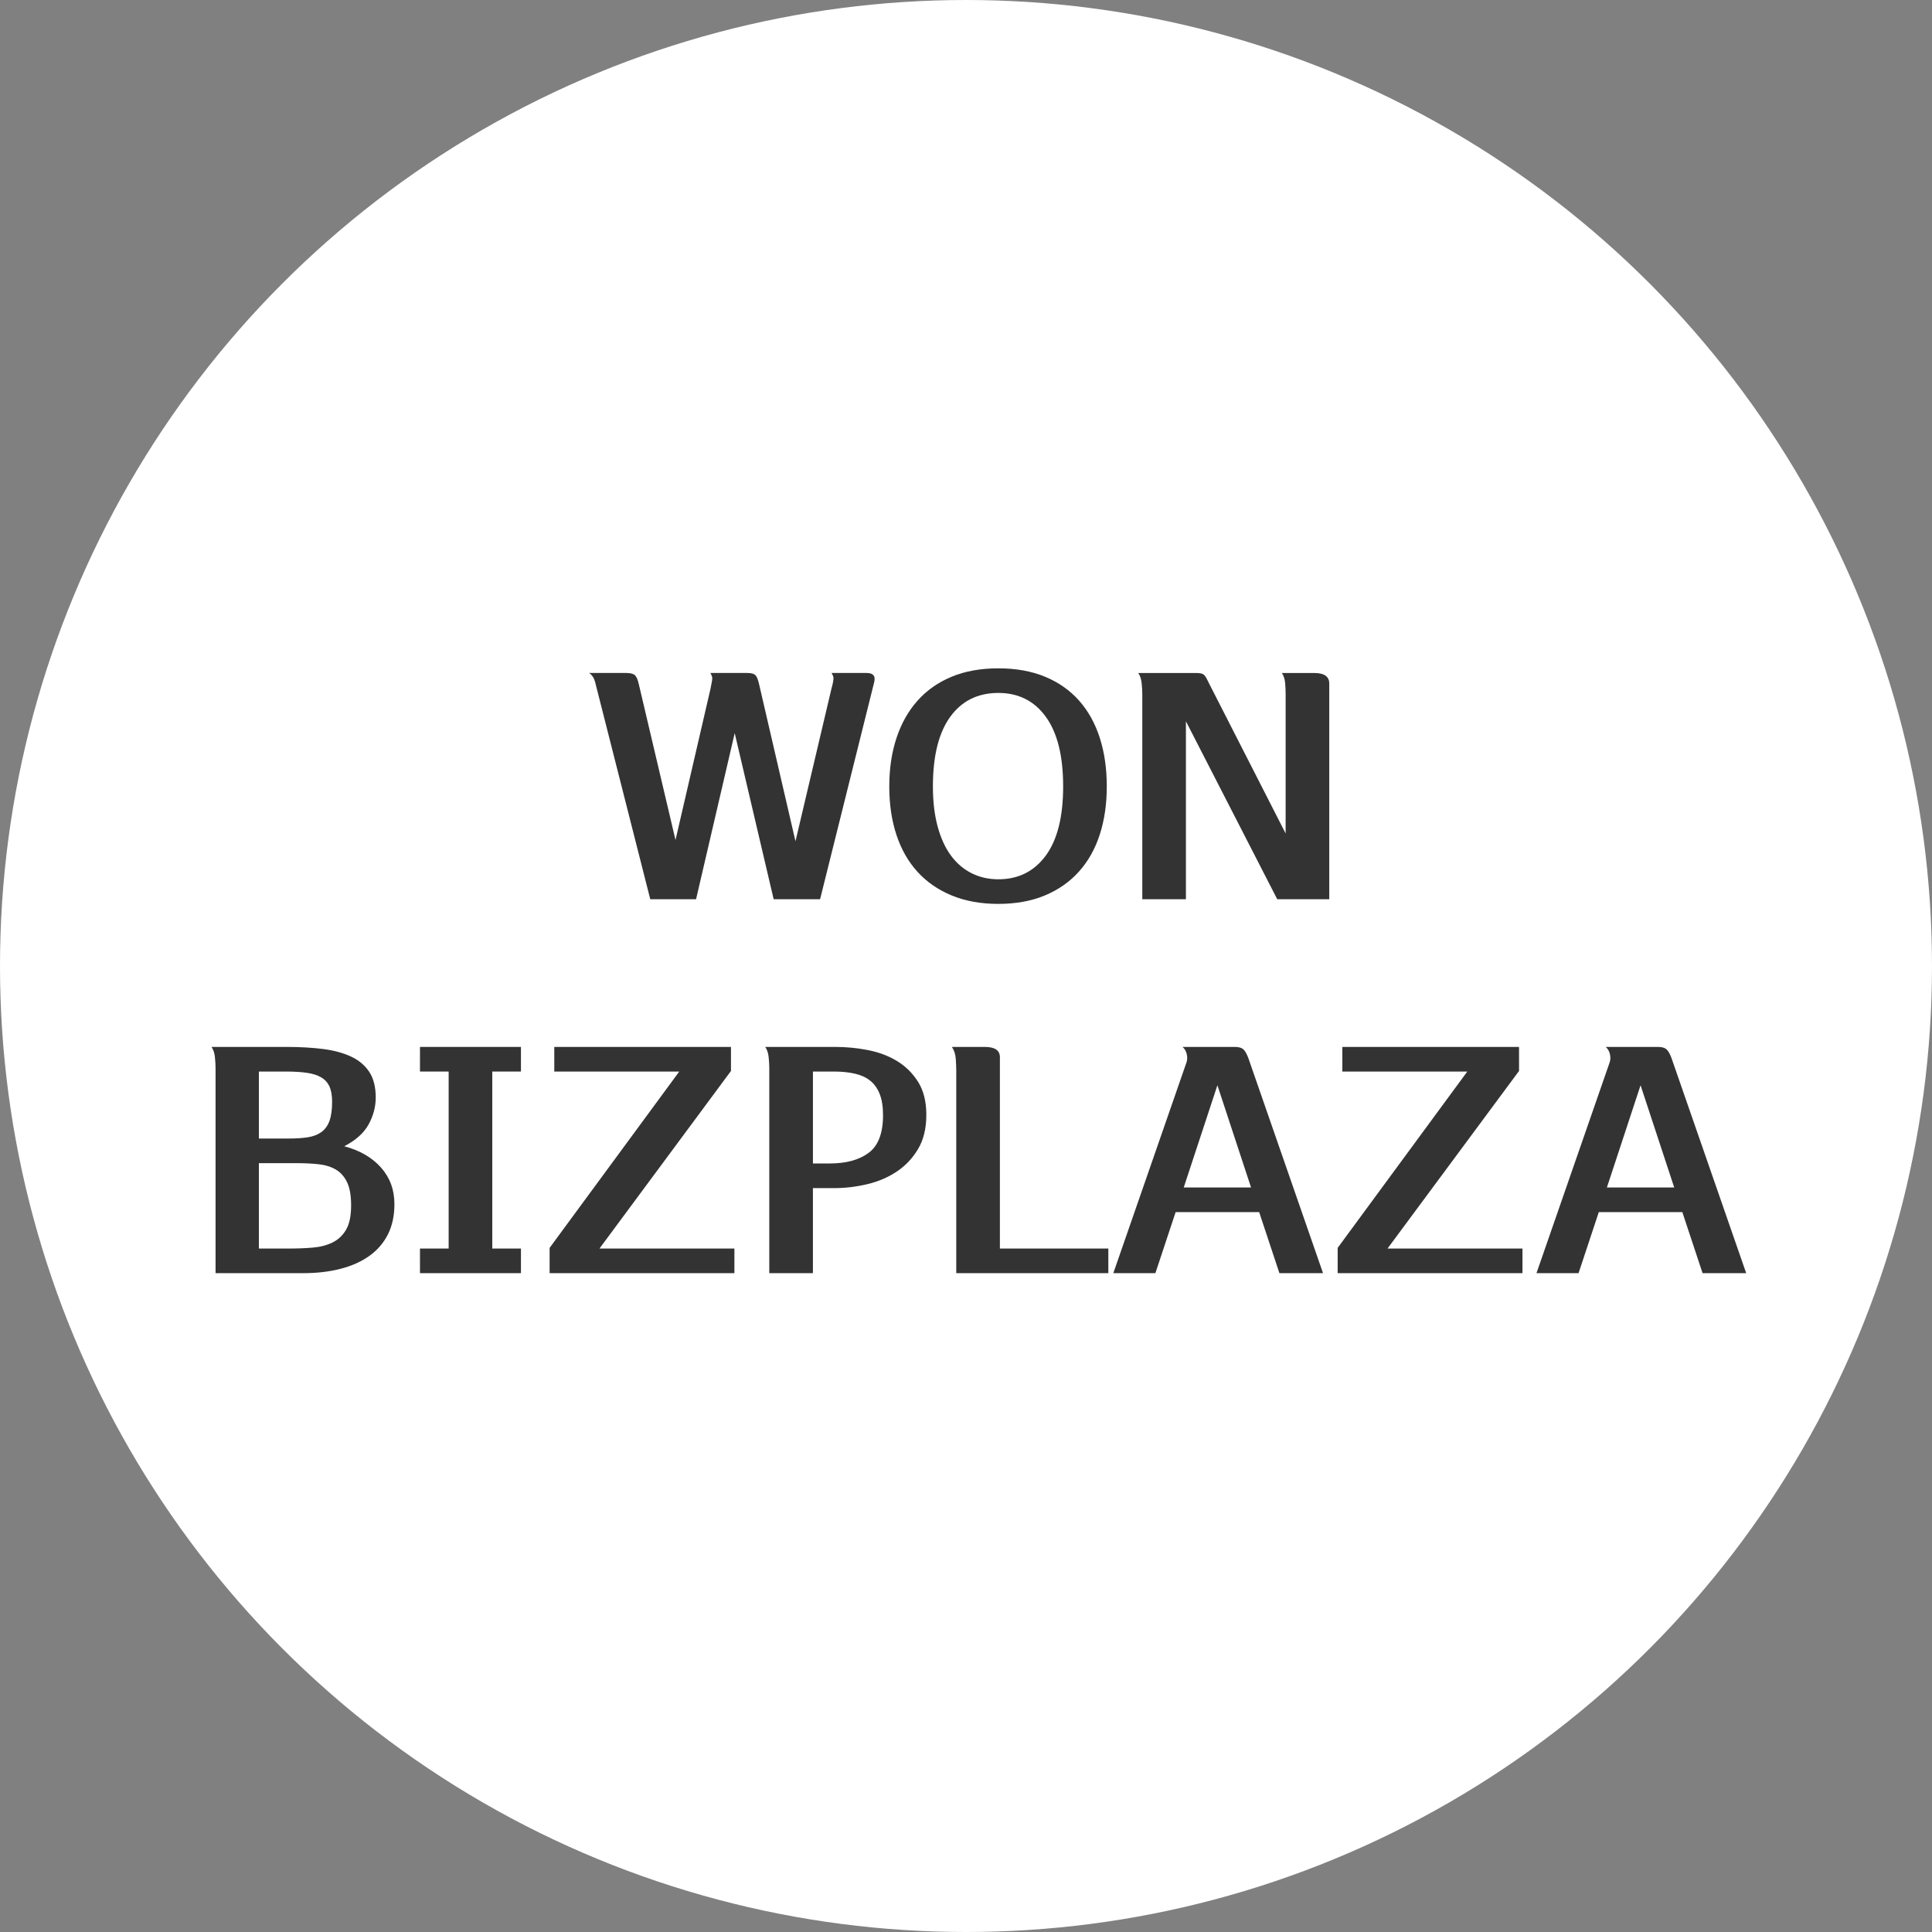
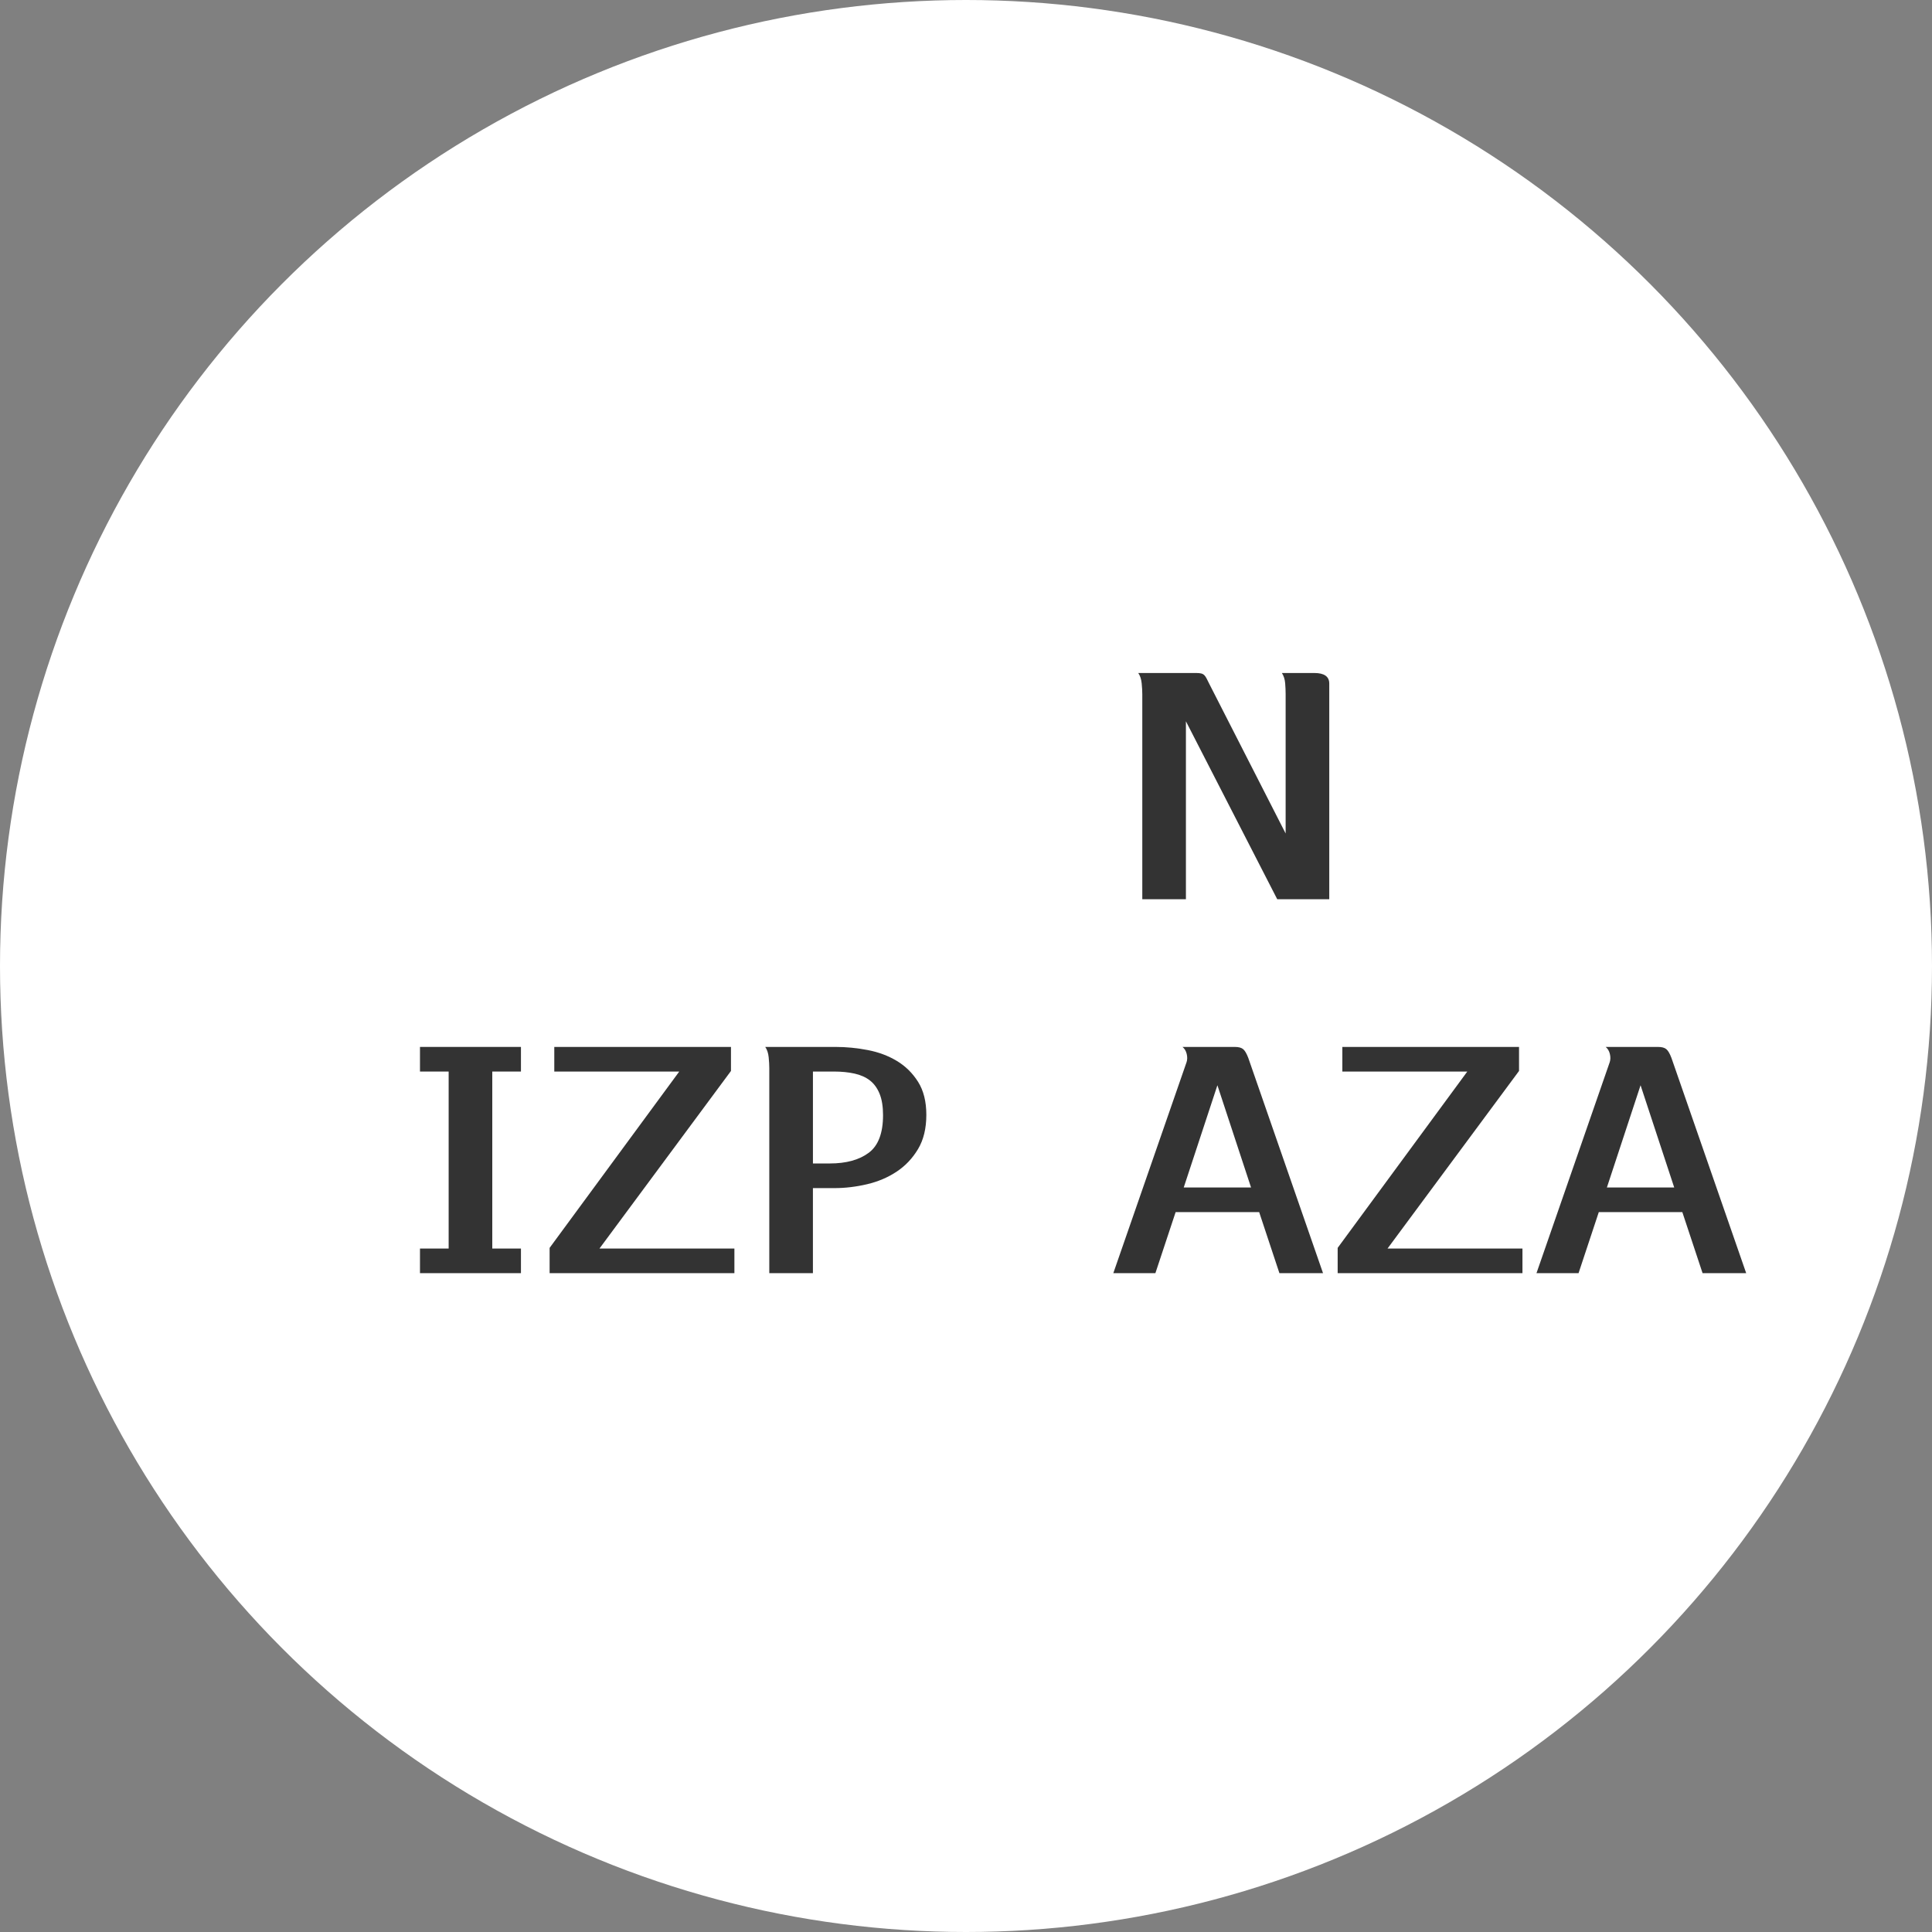
<svg xmlns="http://www.w3.org/2000/svg" version="1.1" id="Layer_1" x="0px" y="0px" width="217px" height="217px" viewBox="0 0 217 217" enable-background="new 0 0 217 217" xml:space="preserve">
  <rect x="0" y="0" width="217" height="217" fill="#808080" stroke="none" />
  <g id="그룹_173" transform="translate(-848 -2406)">
    <circle id="타원_21" fill="#FFFFFF" cx="956.5" cy="2514.5" r="108.5" />
    <g enable-background="new    ">
-       <path fill="#333333" d="M931.957,2481.59c0.42,0,0.711,0.076,0.875,0.228c0.163,0.152,0.303,0.484,0.42,0.998l4.095,17.675    l4.06-17.221c0.047-0.14,0.093-0.326,0.14-0.56c0.046-0.233,0.07-0.42,0.07-0.56c0-0.117-0.07-0.304-0.21-0.561h3.92    c0.606,0,0.91,0.223,0.91,0.665c0,0.164-0.035,0.362-0.105,0.595l-6.02,24.15h-5.215l-4.375-18.655l-4.34,18.655h-5.145    l-6.195-24.395c-0.117-0.443-0.338-0.782-0.665-1.016h4.165c0.443,0,0.758,0.076,0.945,0.228c0.187,0.152,0.338,0.484,0.455,0.998    l4.13,17.534l3.92-16.939c0.046-0.257,0.093-0.496,0.14-0.718c0.046-0.222,0.07-0.391,0.07-0.508c0-0.14-0.07-0.338-0.21-0.595    H931.957z" />
-       <path fill="#333333" d="M972.313,2494.33c0,1.983-0.264,3.786-0.788,5.407c-0.524,1.622-1.308,3.01-2.345,4.165    c-1.039,1.155-2.316,2.048-3.832,2.678c-1.518,0.63-3.256,0.945-5.216,0.945s-3.705-0.315-5.232-0.945    c-1.528-0.63-2.812-1.517-3.85-2.66c-1.039-1.143-1.826-2.525-2.362-4.147c-0.537-1.621-0.805-3.436-0.805-5.442    c0-1.983,0.268-3.792,0.805-5.425c0.537-1.633,1.324-3.033,2.362-4.2c1.038-1.167,2.315-2.065,3.833-2.695    c1.517-0.63,3.267-0.944,5.25-0.944s3.733,0.314,5.25,0.944s2.788,1.522,3.815,2.678c1.026,1.155,1.803,2.55,2.327,4.183    C972.049,2490.504,972.313,2492.323,972.313,2494.33z M967.412,2494.33c0-3.418-0.647-6.022-1.942-7.813    c-1.296-1.791-3.075-2.687-5.338-2.687c-2.31,0-4.112,0.896-5.407,2.687s-1.942,4.396-1.942,7.813    c0,1.686,0.175,3.179,0.525,4.478c0.35,1.3,0.845,2.389,1.487,3.267c0.642,0.878,1.417,1.545,2.328,2.001    c0.91,0.457,1.913,0.685,3.01,0.685c2.24,0,4.013-0.884,5.32-2.651C966.758,2500.341,967.412,2497.748,967.412,2494.33z" />
      <path fill="#333333" d="M992.401,2499.615v-15.681c0-0.35-0.018-0.746-0.052-1.189c-0.035-0.443-0.158-0.828-0.368-1.155h3.64    c1.121,0,1.68,0.397,1.68,1.19V2507h-5.844l-10.256-19.985V2507h-4.9v-23.03c0-0.35-0.023-0.758-0.069-1.225    c-0.047-0.467-0.175-0.852-0.385-1.155h6.51c0.233,0,0.42,0.018,0.56,0.053c0.141,0.035,0.257,0.1,0.351,0.192    c0.093,0.094,0.181,0.222,0.263,0.385c0.081,0.164,0.18,0.362,0.297,0.596L992.401,2499.615z" />
    </g>
    <g enable-background="new    ">
-       <path fill="#333333" d="M880.227,2523.59c1.47,0,2.812,0.076,4.025,0.229c1.213,0.151,2.263,0.433,3.15,0.842    c0.886,0.409,1.575,0.982,2.065,1.719c0.49,0.736,0.735,1.701,0.735,2.894c0,1.028-0.263,2.029-0.788,2.999    c-0.525,0.971-1.441,1.795-2.748,2.473c1.75,0.466,3.126,1.264,4.13,2.394s1.505,2.498,1.505,4.105    c0,1.305-0.245,2.44-0.735,3.407c-0.49,0.967-1.184,1.77-2.083,2.41c-0.898,0.642-1.977,1.125-3.237,1.45    c-1.26,0.326-2.66,0.489-4.2,0.489h-9.835v-23.03c0-0.35-0.023-0.758-0.07-1.225c-0.047-0.467-0.175-0.852-0.385-1.155H880.227z     M885.302,2529.747c0-0.707-0.1-1.278-0.298-1.714s-0.507-0.777-0.927-1.024s-0.957-0.418-1.61-0.512    c-0.654-0.095-1.435-0.142-2.345-0.142h-3.045v7.524h3.325c0.84,0,1.563-0.047,2.17-0.141c0.606-0.095,1.114-0.289,1.522-0.583    c0.408-0.295,0.711-0.713,0.91-1.254C885.203,2531.36,885.302,2530.642,885.302,2529.747z M887.437,2541.388    c0-1.101-0.152-1.968-0.455-2.6s-0.723-1.106-1.26-1.423c-0.537-0.316-1.179-0.516-1.925-0.598s-1.575-0.123-2.485-0.123h-4.235    v9.591h3.395c0.933,0,1.82-0.035,2.66-0.105c0.84-0.07,1.58-0.264,2.222-0.579c0.642-0.316,1.149-0.797,1.522-1.441    C887.25,2543.466,887.437,2542.559,887.437,2541.388z" />
      <path fill="#333333" d="M906.512,2549h-11.34v-2.765h3.22v-19.88h-3.22v-2.766h11.34v2.766h-3.22v19.88h3.22V2549z" />
      <path fill="#333333" d="M930.487,2549h-20.755v-2.84l14.56-19.805h-14.035v-2.766h19.845v2.699l-14.77,19.946h15.155V2549z" />
      <path fill="#333333" d="M941.861,2523.59c1.19,0,2.392,0.117,3.605,0.351c1.213,0.233,2.304,0.642,3.272,1.225    s1.762,1.365,2.38,2.345c0.618,0.98,0.927,2.217,0.927,3.71c0,1.518-0.31,2.795-0.927,3.833c-0.619,1.038-1.417,1.885-2.397,2.537    c-0.98,0.653-2.089,1.126-3.325,1.418c-1.237,0.292-2.462,0.438-3.675,0.438h-2.415V2549h-4.9v-23.03    c0-0.35-0.023-0.758-0.07-1.225c-0.047-0.467-0.175-0.852-0.385-1.155H941.861z M947.182,2531.253    c0-0.963-0.129-1.762-0.385-2.396c-0.257-0.635-0.619-1.134-1.085-1.498c-0.467-0.364-1.044-0.622-1.732-0.775    c-0.688-0.152-1.453-0.229-2.292-0.229h-2.38v10.324h1.89c1.843,0,3.302-0.398,4.375-1.198    C946.645,2534.684,947.182,2533.273,947.182,2531.253z" />
-       <path fill="#333333" d="M955.406,2526.25c0-0.326-0.017-0.758-0.052-1.295c-0.035-0.536-0.181-0.991-0.438-1.365h3.71    c1.12,0,1.681,0.386,1.681,1.157v21.488h12.18V2549h-17.081V2526.25z" />
      <path fill="#333333" d="M996.601,2549h-4.899l-2.275-6.86h-9.38l-2.274,6.86h-4.726l8.226-23.695    c0.092-0.279,0.098-0.589,0.017-0.927c-0.082-0.339-0.239-0.601-0.472-0.788h5.879c0.42,0,0.729,0.082,0.928,0.245    s0.391,0.49,0.578,0.98L996.601,2549z M980.956,2539.375h7.56l-3.779-11.48L980.956,2539.375z" />
      <path fill="#333333" d="M1019,2549h-20.755v-2.84l14.56-19.805h-14.034v-2.766h19.845v2.699l-14.77,19.946H1019V2549z" />
      <path fill="#333333" d="M1044.13,2549h-4.899l-2.275-6.86h-9.38l-2.274,6.86h-4.726l8.226-23.695    c0.092-0.279,0.098-0.589,0.017-0.927c-0.082-0.339-0.239-0.601-0.472-0.788h5.879c0.42,0,0.729,0.082,0.928,0.245    s0.391,0.49,0.578,0.98L1044.13,2549z M1028.485,2539.375h7.56l-3.779-11.48L1028.485,2539.375z" />
    </g>
  </g>
</svg>